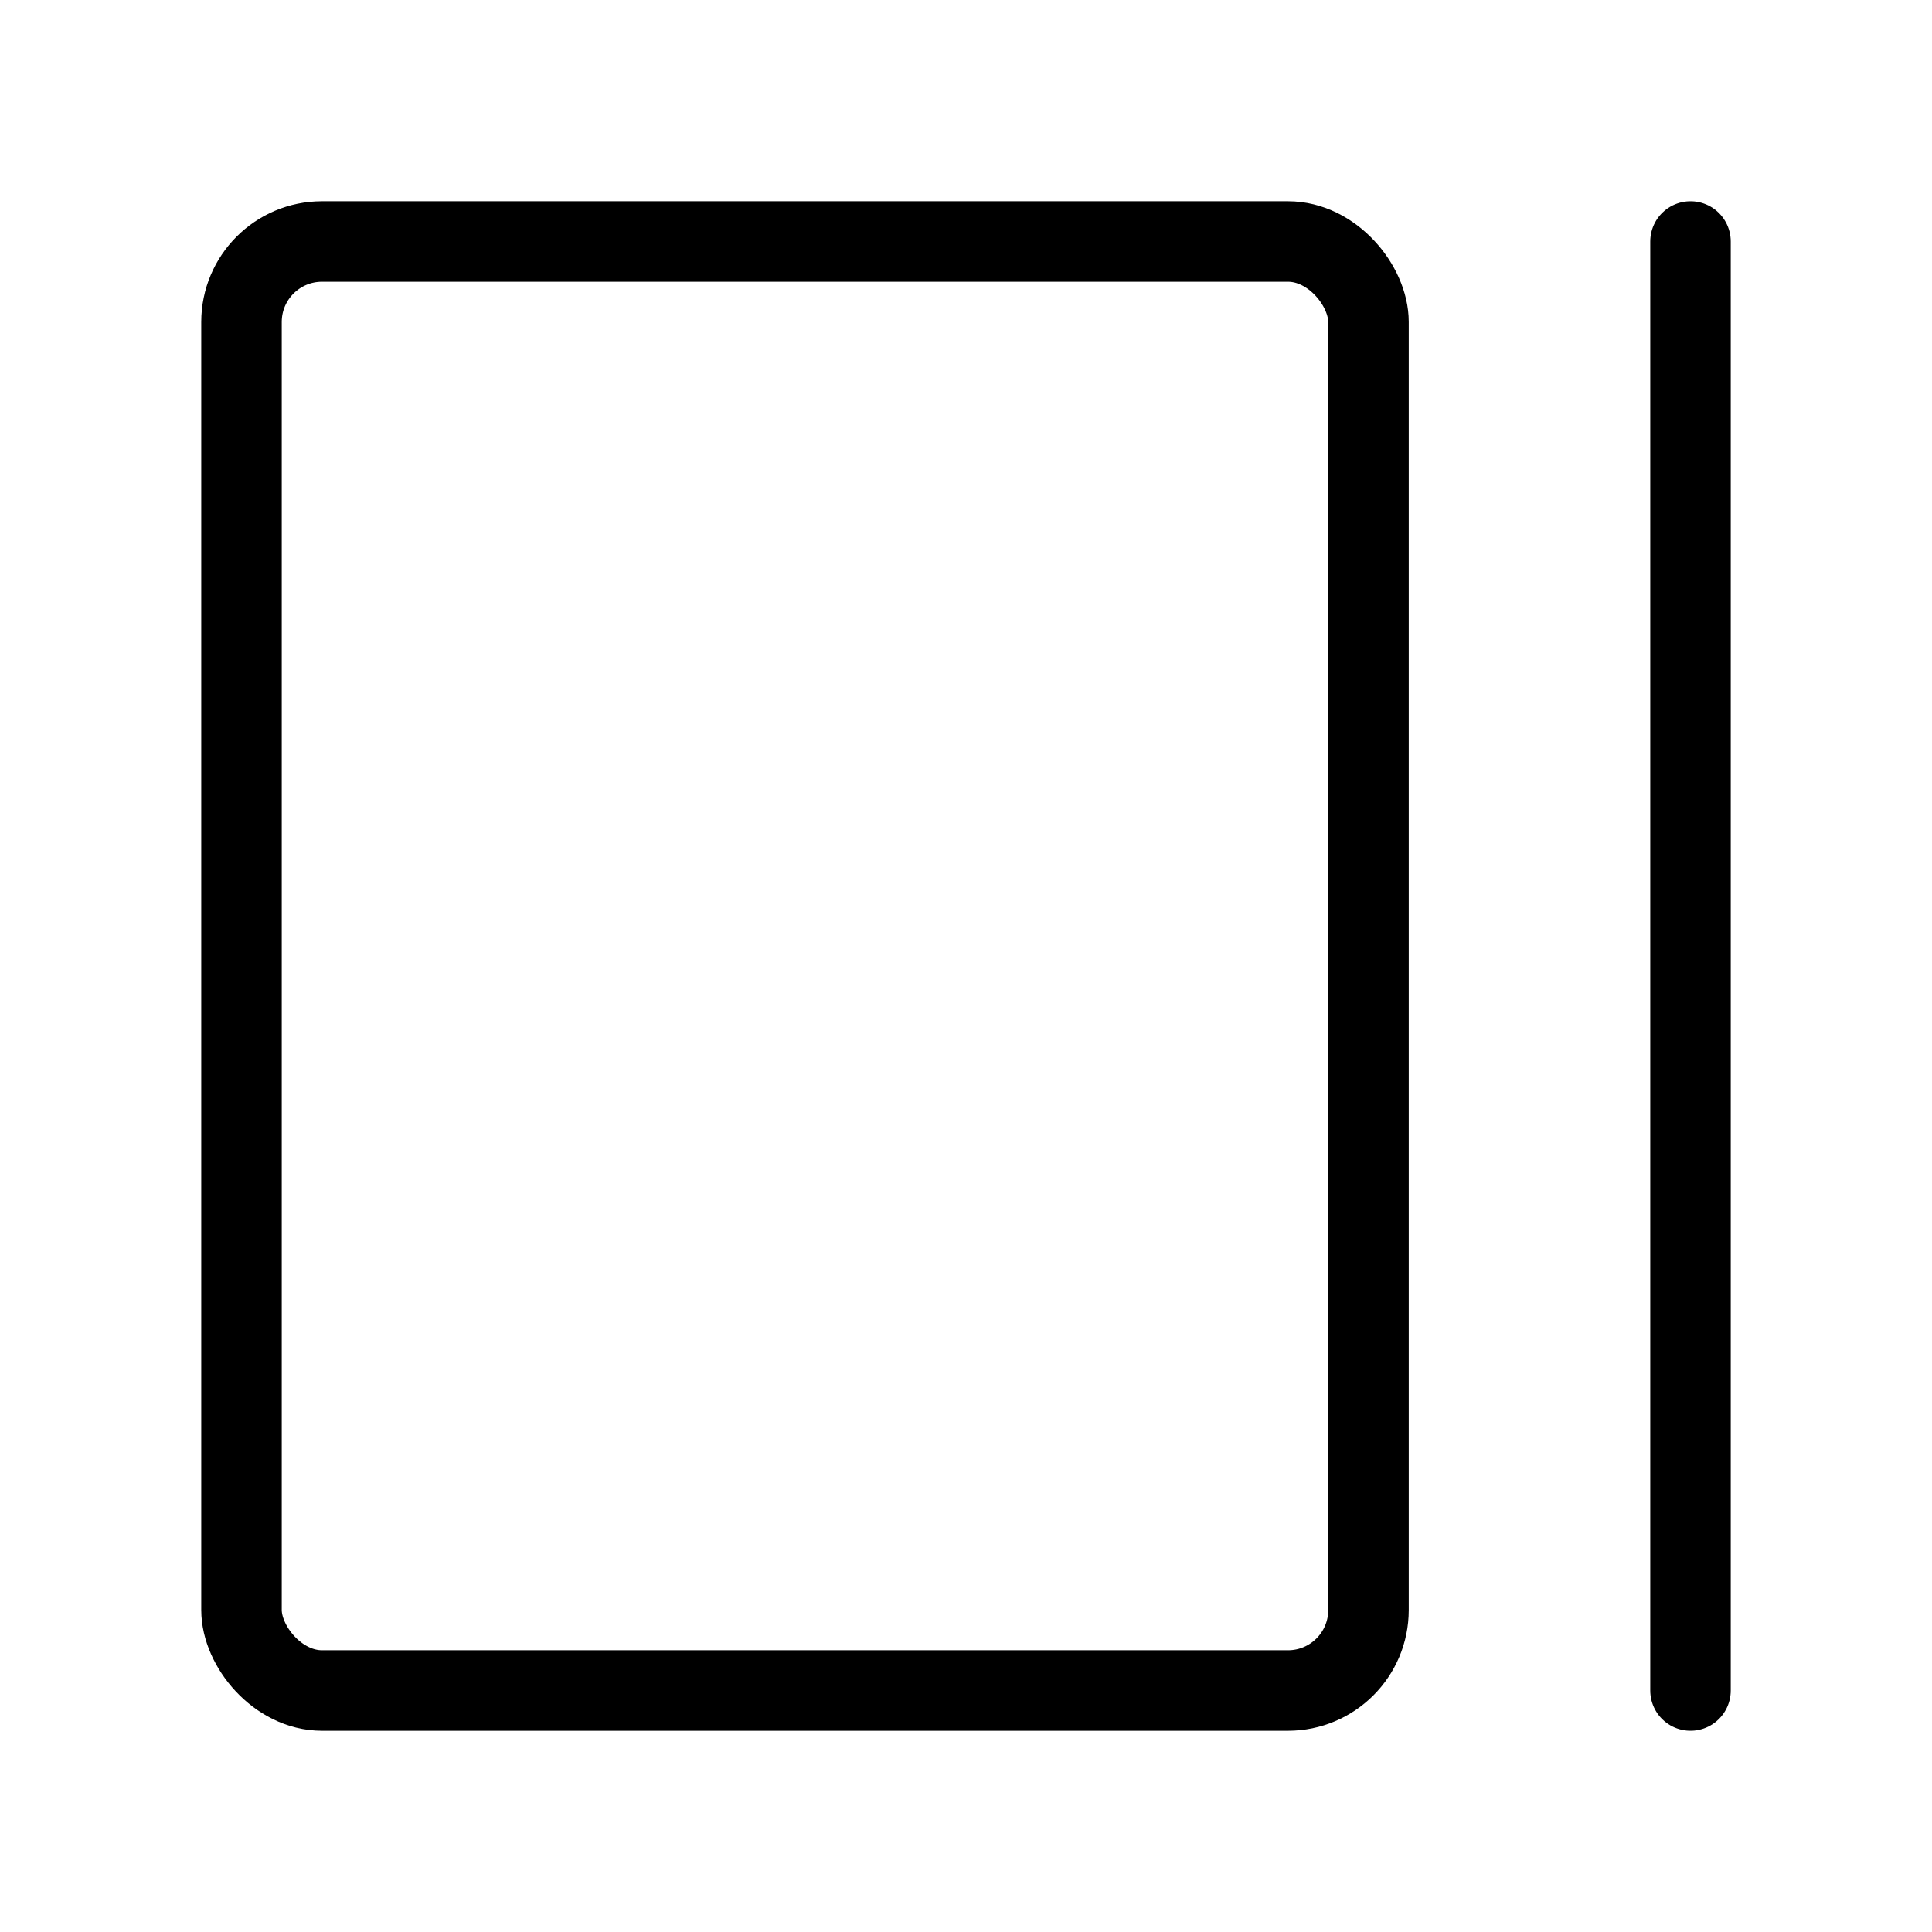
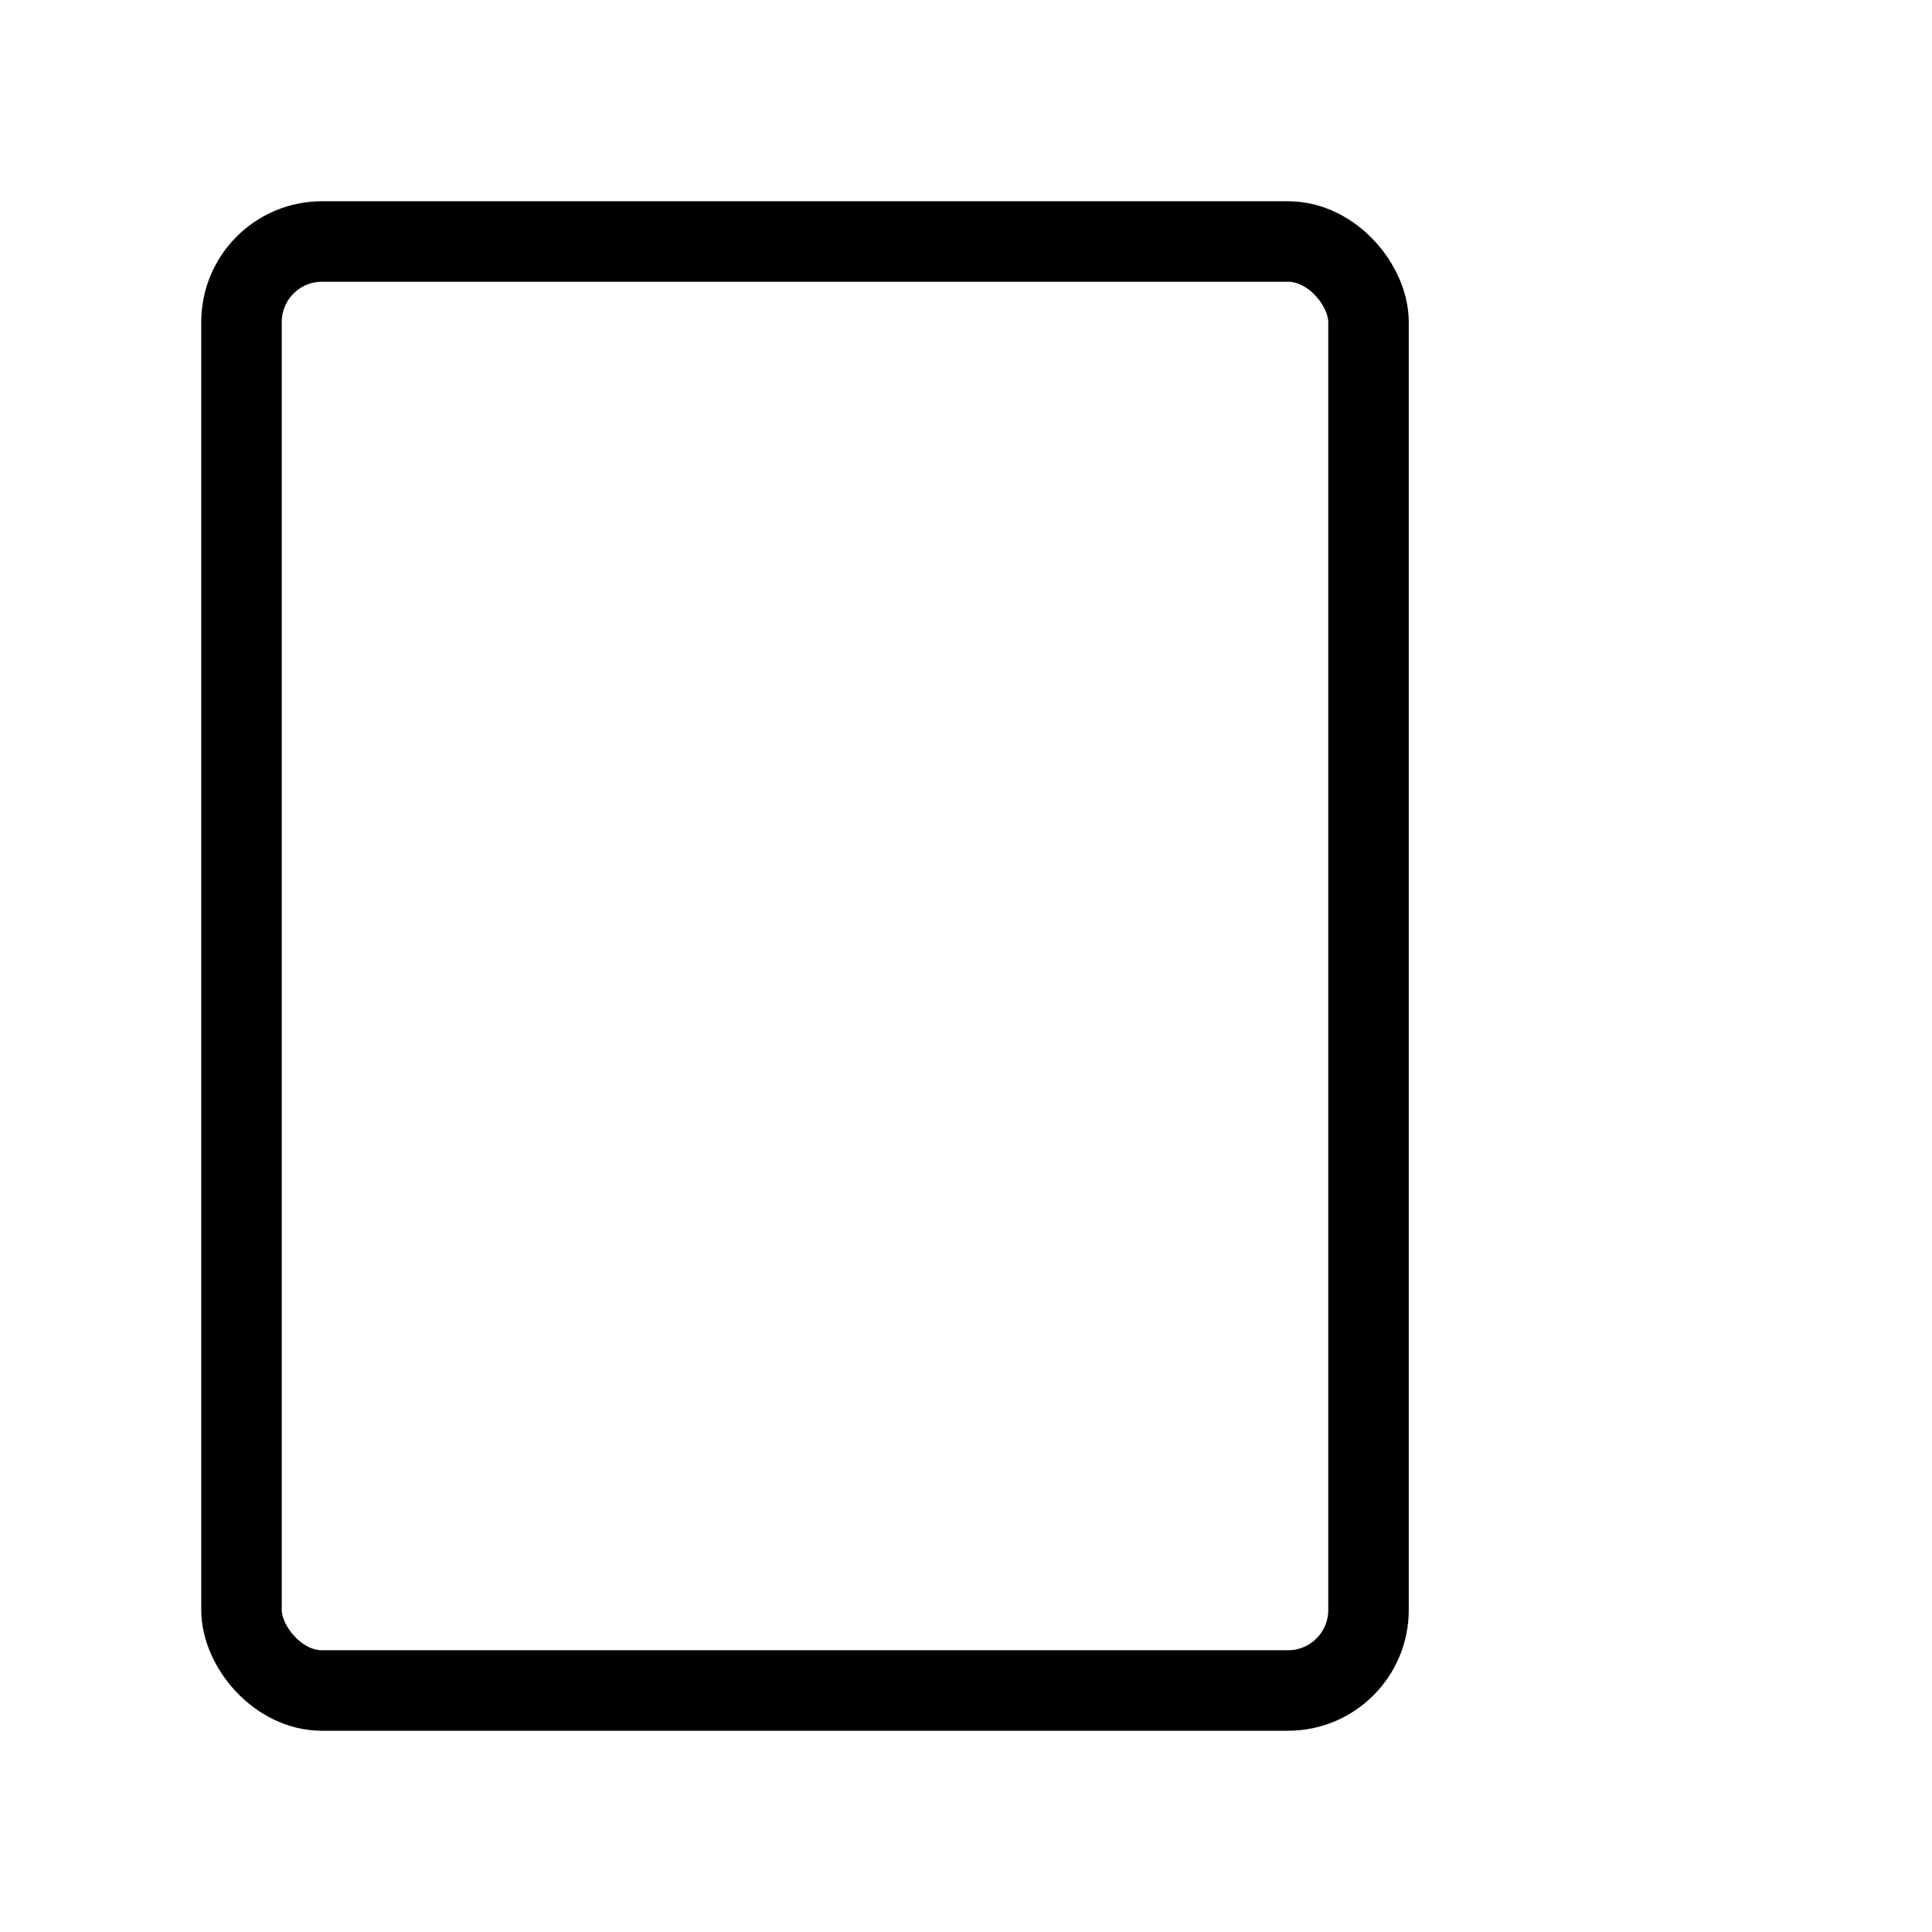
<svg xmlns="http://www.w3.org/2000/svg" viewBox="0 0 48 48" fill="none">
  <rect x="6" y="6" width="28" height="36" rx="2" fill="none" stroke="currentColor" stroke-width="2" stroke-linecap="round" stroke-linejoin="round" />
-   <path d="M42 6V42" stroke="currentColor" stroke-width="2" stroke-linecap="round" stroke-linejoin="round" />
</svg>